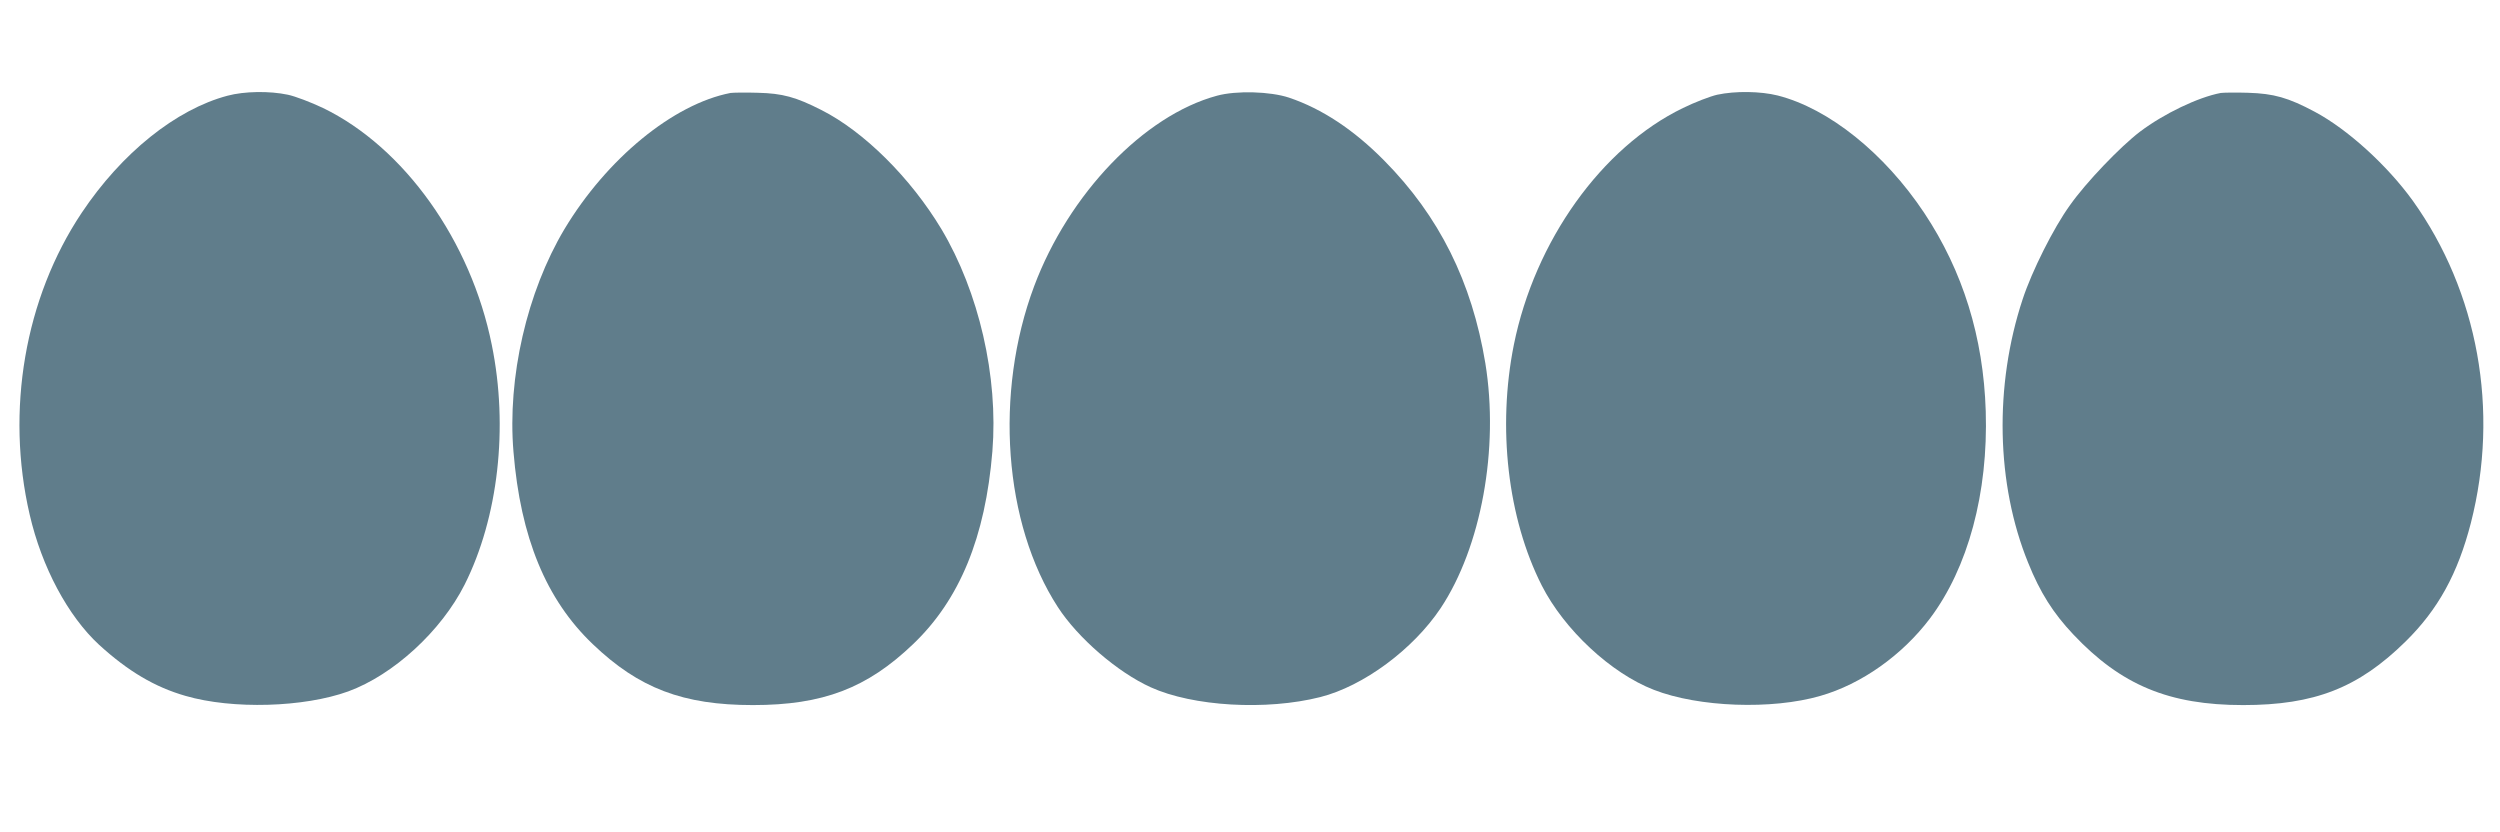
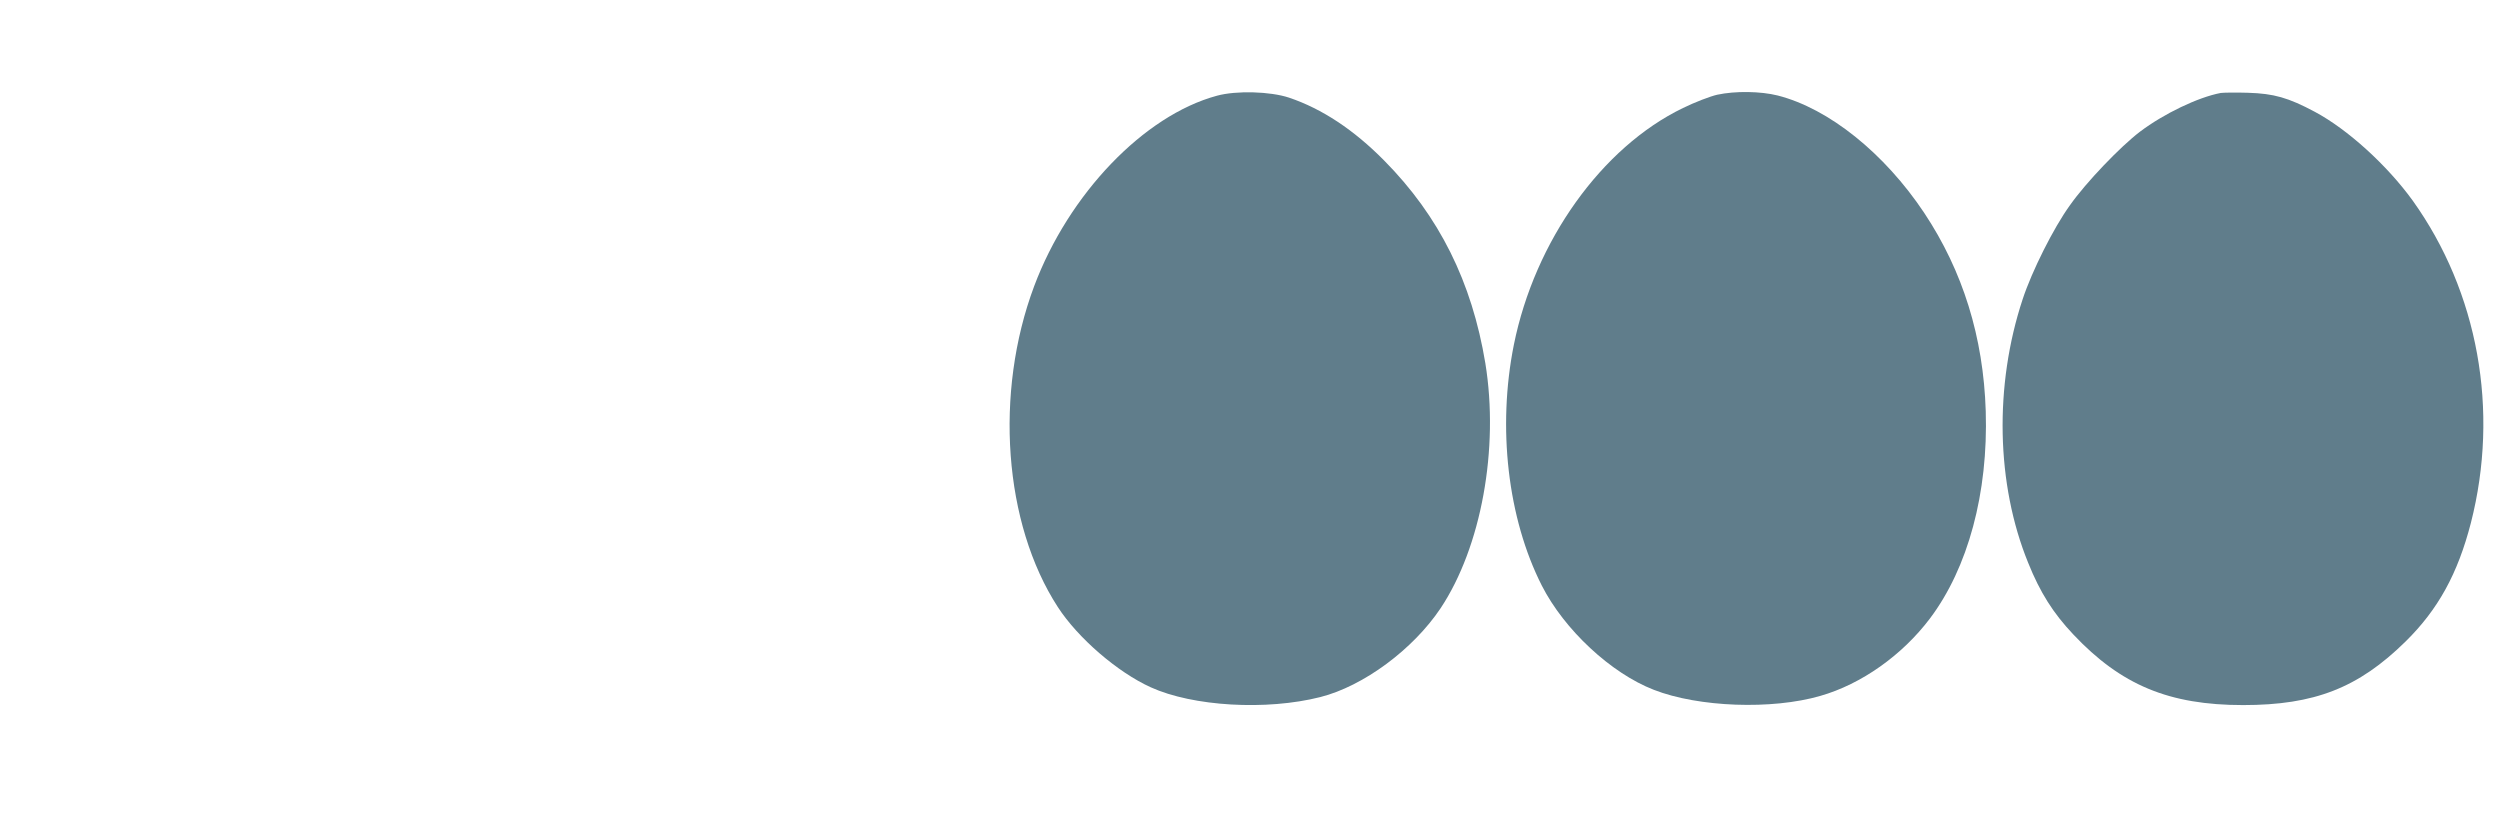
<svg xmlns="http://www.w3.org/2000/svg" version="1.0" width="1280pt" height="426pt" viewBox="0 0 1280 426" preserveAspectRatio="xMidYMid meet">
  <g transform="translate(0,426) scale(0.1,-0.1)" fill="#607d8b" stroke="none">
-     <path d="M1165 3770 c-264 -70 -542 -293 -747 -600 -291 -436 -390 -1012 -266 -1545 62 -269 196 -519 355 -666 149 -136 286 -217 443 -262 241 -70 606 -59 833 23 232 85 476 309 596 547 172 343 225 805 139 1227 -107 533 -449 1012 -864 1213 -61 29 -142 60 -180 68 -94 20 -223 18 -309 -5z" />
-     <path d="M3740 3784 c-293 -57 -633 -336 -850 -697 -192 -322 -293 -760 -261 -1140 36 -439 167 -757 406 -985 236 -226 462 -312 820 -312 358 0 584 86 820 312 239 228 370 548 406 987 31 383 -69 816 -261 1138 -158 263 -397 500 -615 610 -130 66 -198 85 -325 88 -63 2 -126 1 -140 -1z" />
    <path d="M6231 3770 c-374 -101 -759 -503 -936 -975 -205 -547 -156 -1216 121 -1643 103 -159 306 -334 476 -411 216 -98 592 -120 868 -50 221 56 475 244 616 455 208 313 300 817 229 1254 -69 417 -236 753 -518 1038 -155 157 -318 265 -487 322 -96 32 -270 37 -369 10z" />
    <path d="M8792 3775 c-35 -8 -114 -38 -175 -68 -416 -201 -759 -681 -866 -1212 -85 -424 -32 -888 143 -1233 115 -226 354 -449 574 -534 228 -89 604 -103 852 -31 210 60 419 208 561 396 196 260 299 644 286 1062 -12 379 -117 717 -315 1015 -204 306 -488 534 -750 601 -88 22 -217 24 -310 4z" />
    <path d="M11370 3784 c-116 -22 -291 -106 -413 -198 -99 -75 -276 -259 -359 -377 -84 -116 -195 -338 -242 -481 -146 -442 -136 -946 28 -1349 61 -152 128 -258 231 -367 245 -260 491 -362 870 -362 365 0 590 88 831 325 167 164 268 348 335 608 147 575 37 1182 -298 1650 -131 181 -333 365 -502 455 -135 72 -209 93 -341 97 -63 2 -126 1 -140 -1z" />
  </g>
</svg>